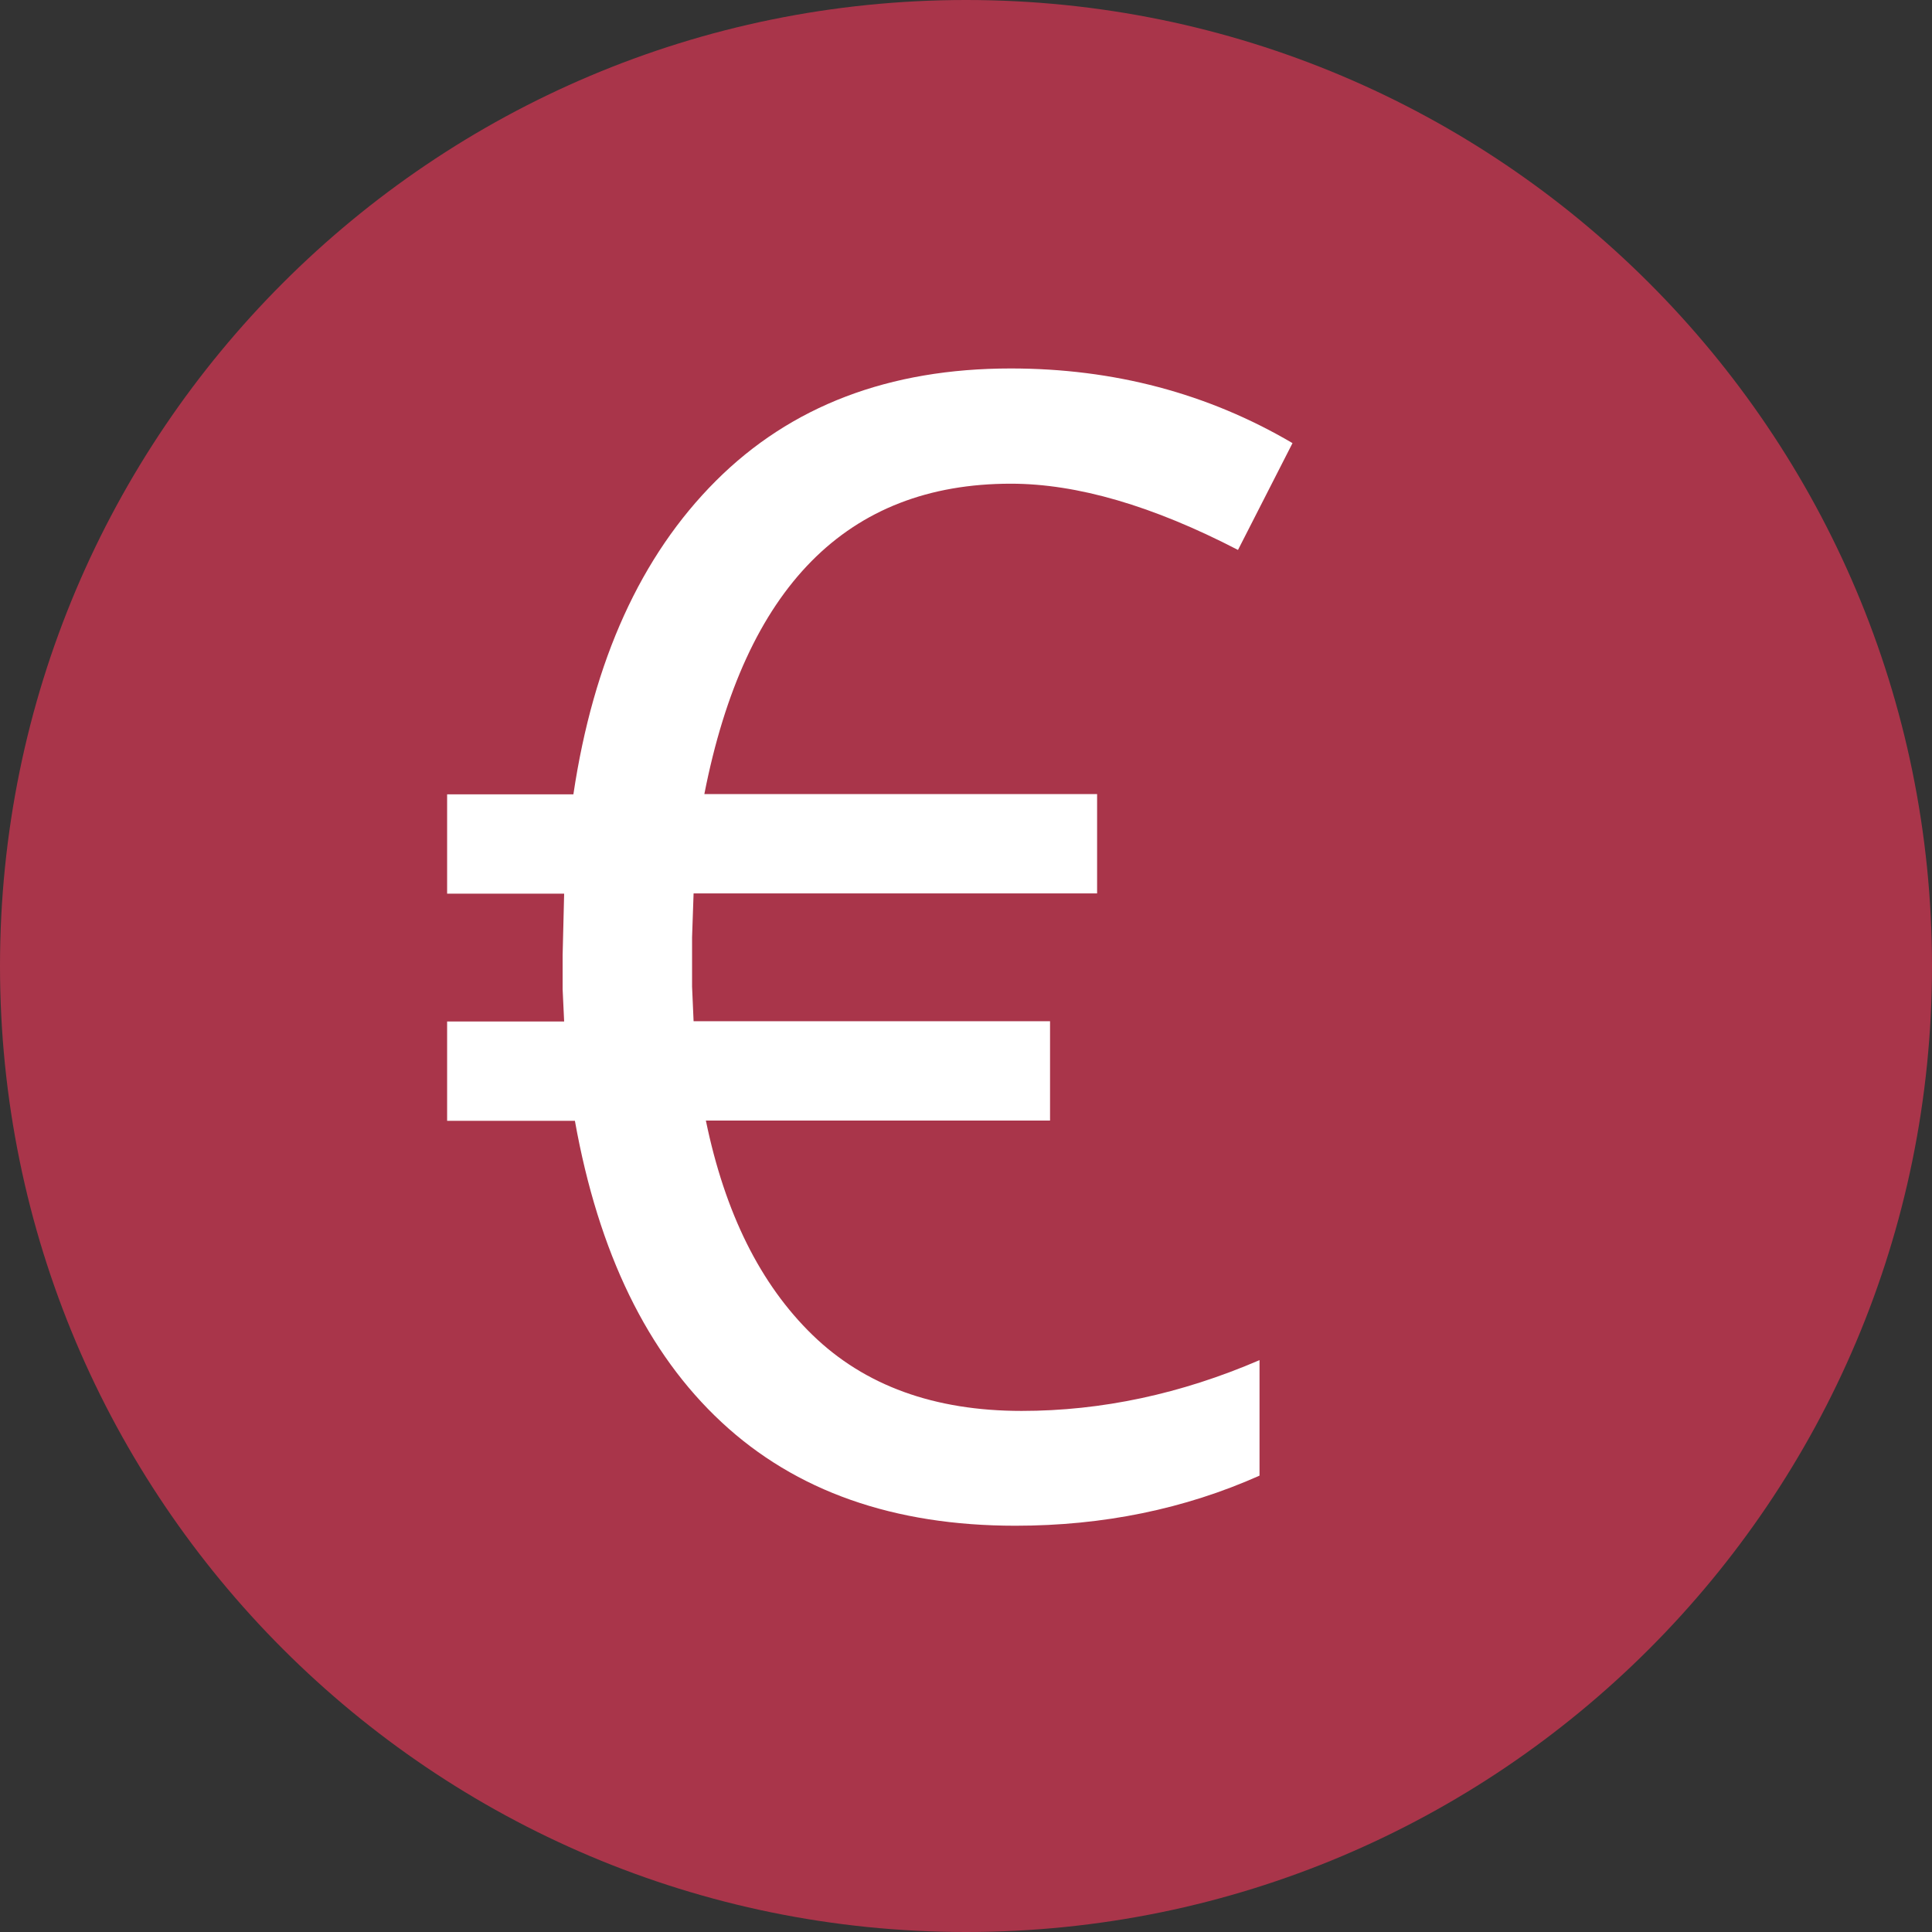
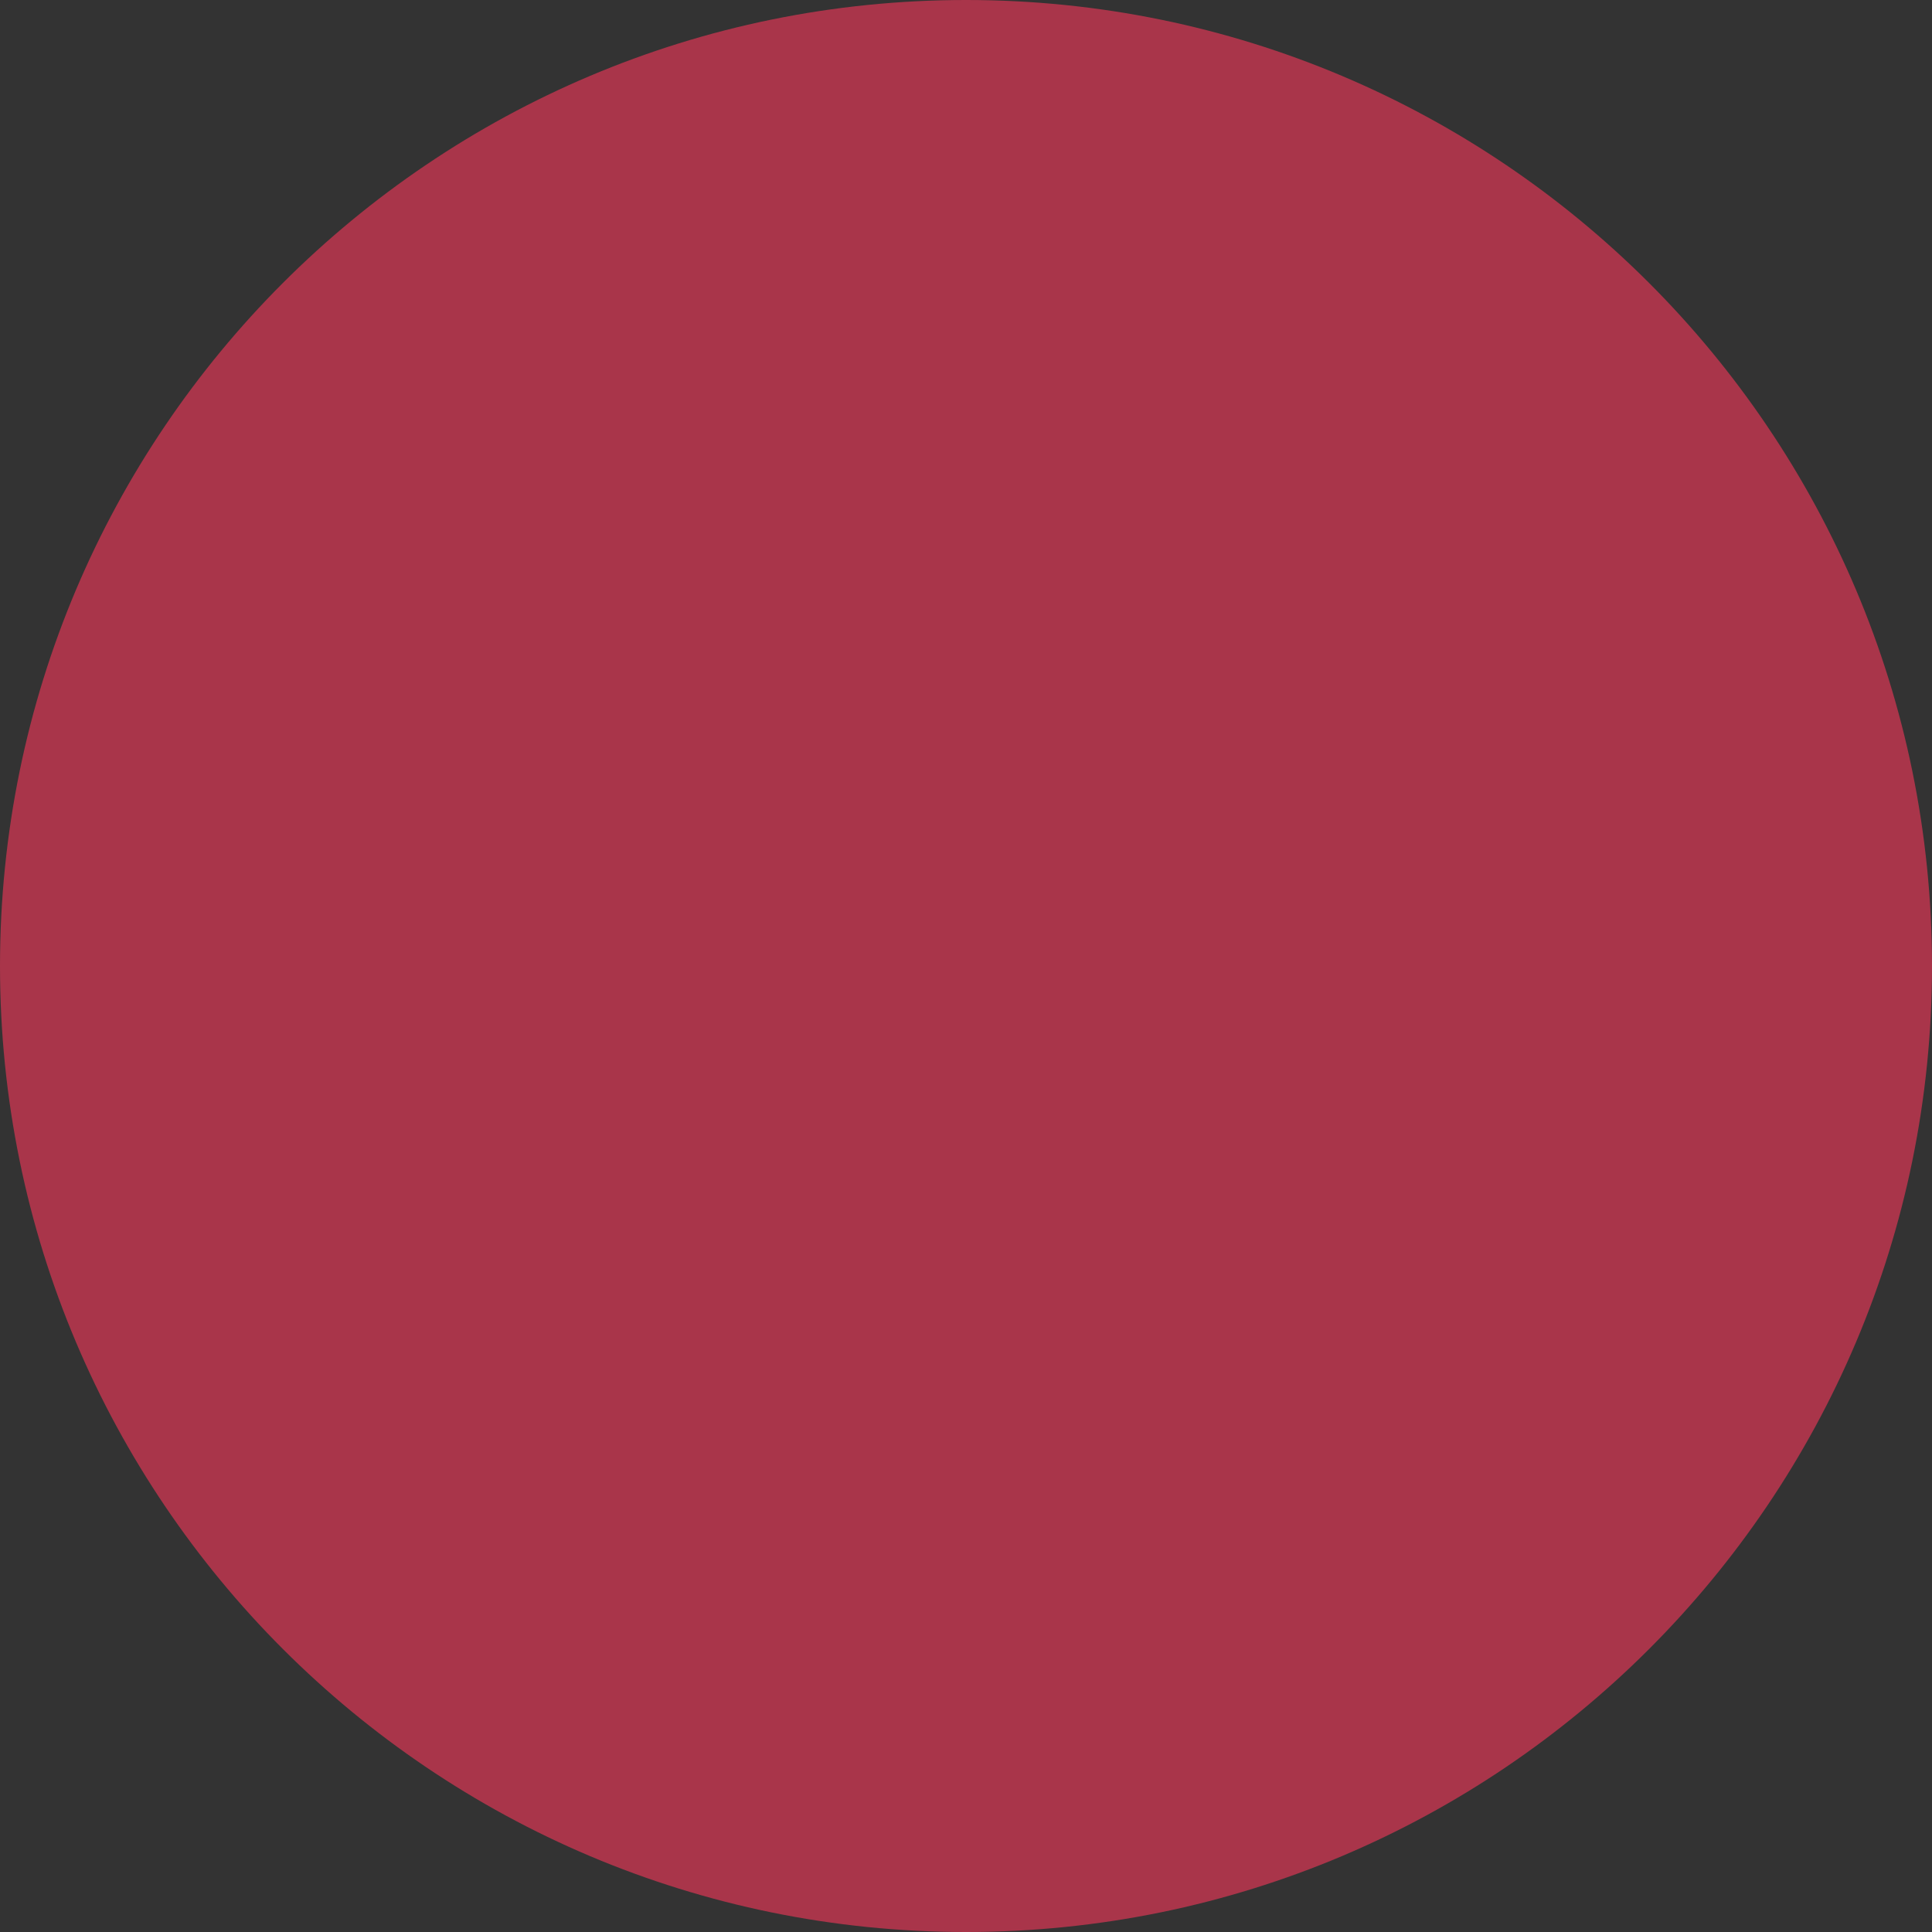
<svg xmlns="http://www.w3.org/2000/svg" id="Ebene_2" data-name="Ebene 2" viewBox="0 0 140 140" width="100" height="100">
  <rect x="0" y="0" width="140" height="140" fill="#333333" stroke="none" />
  <defs>
    <style>
      .cls-1 {
        fill: #fff;
      }

      .cls-2 {
        fill: #a9354a;
      }
    </style>
  </defs>
  <g id="Ebene_1-2" data-name="Ebene 1">
    <g>
      <path class="cls-2" d="M70,140c38.66,0,70-31.34,70-70S108.66,0,70,0,0,31.34,0,70s31.34,70,70,70" />
-       <path class="cls-1" d="M89.7,39.87l3.96-7.76c-6.14-3.61-12.95-5.41-20.42-5.41-8.82,0-15.94,2.72-21.37,8.15-5.43,5.43-8.87,13-10.32,22.71h-9.15v7.2h8.48l-.11,4.46v2.46l.11,2.34h-8.48v7.2h9.26c1.71,9.56,5.25,16.84,10.63,21.84,5.37,5,12.47,7.5,21.29,7.5,6.36,0,12.26-1.21,17.69-3.63v-8.37c-5.69,2.45-11.44,3.68-17.24,3.68-6.32,0-11.37-1.83-15.15-5.5s-6.35-8.84-7.73-15.54h24.94v-7.2h-25.83l-.11-2.51v-3.57l.11-3.18h29.24v-7.2h-28.46c2.94-14.99,10.34-22.49,22.21-22.49,4.8,0,10.28,1.6,16.46,4.8" />
    </g>
  </g>
</svg>